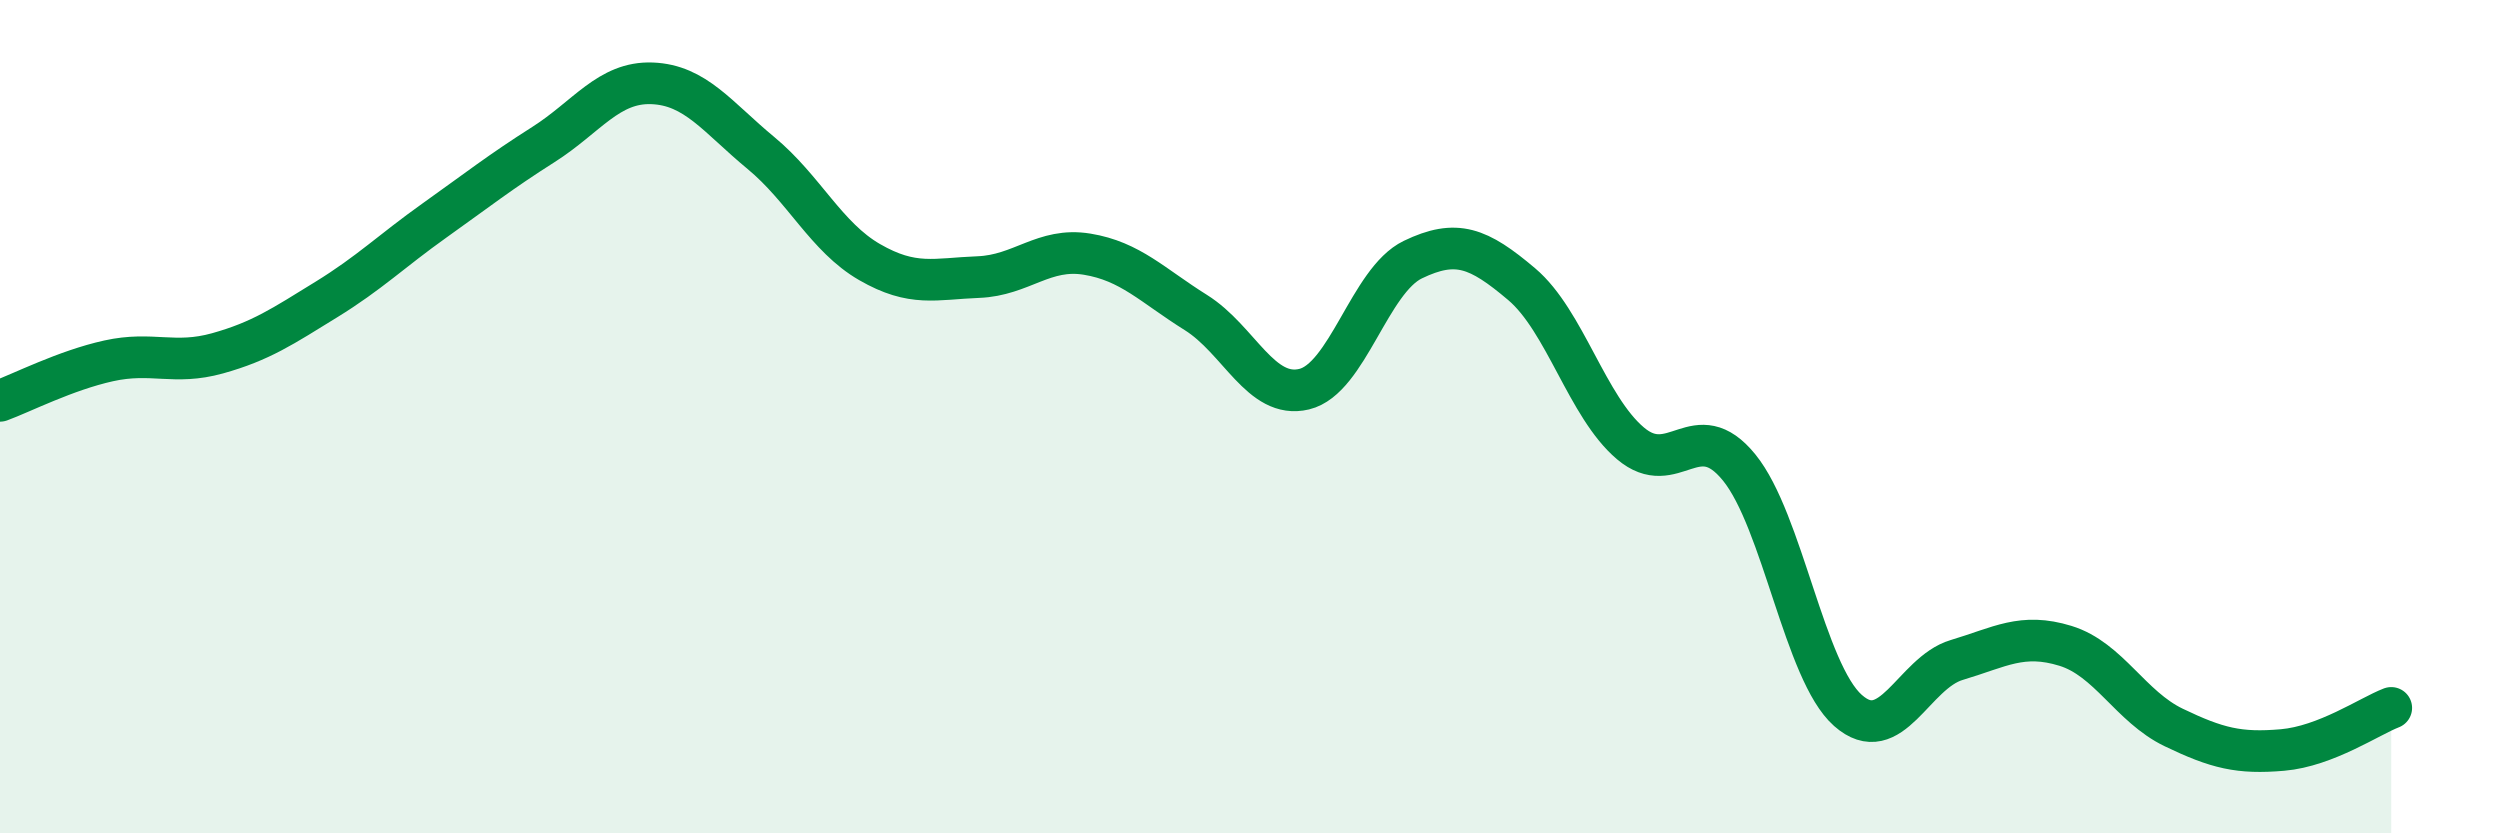
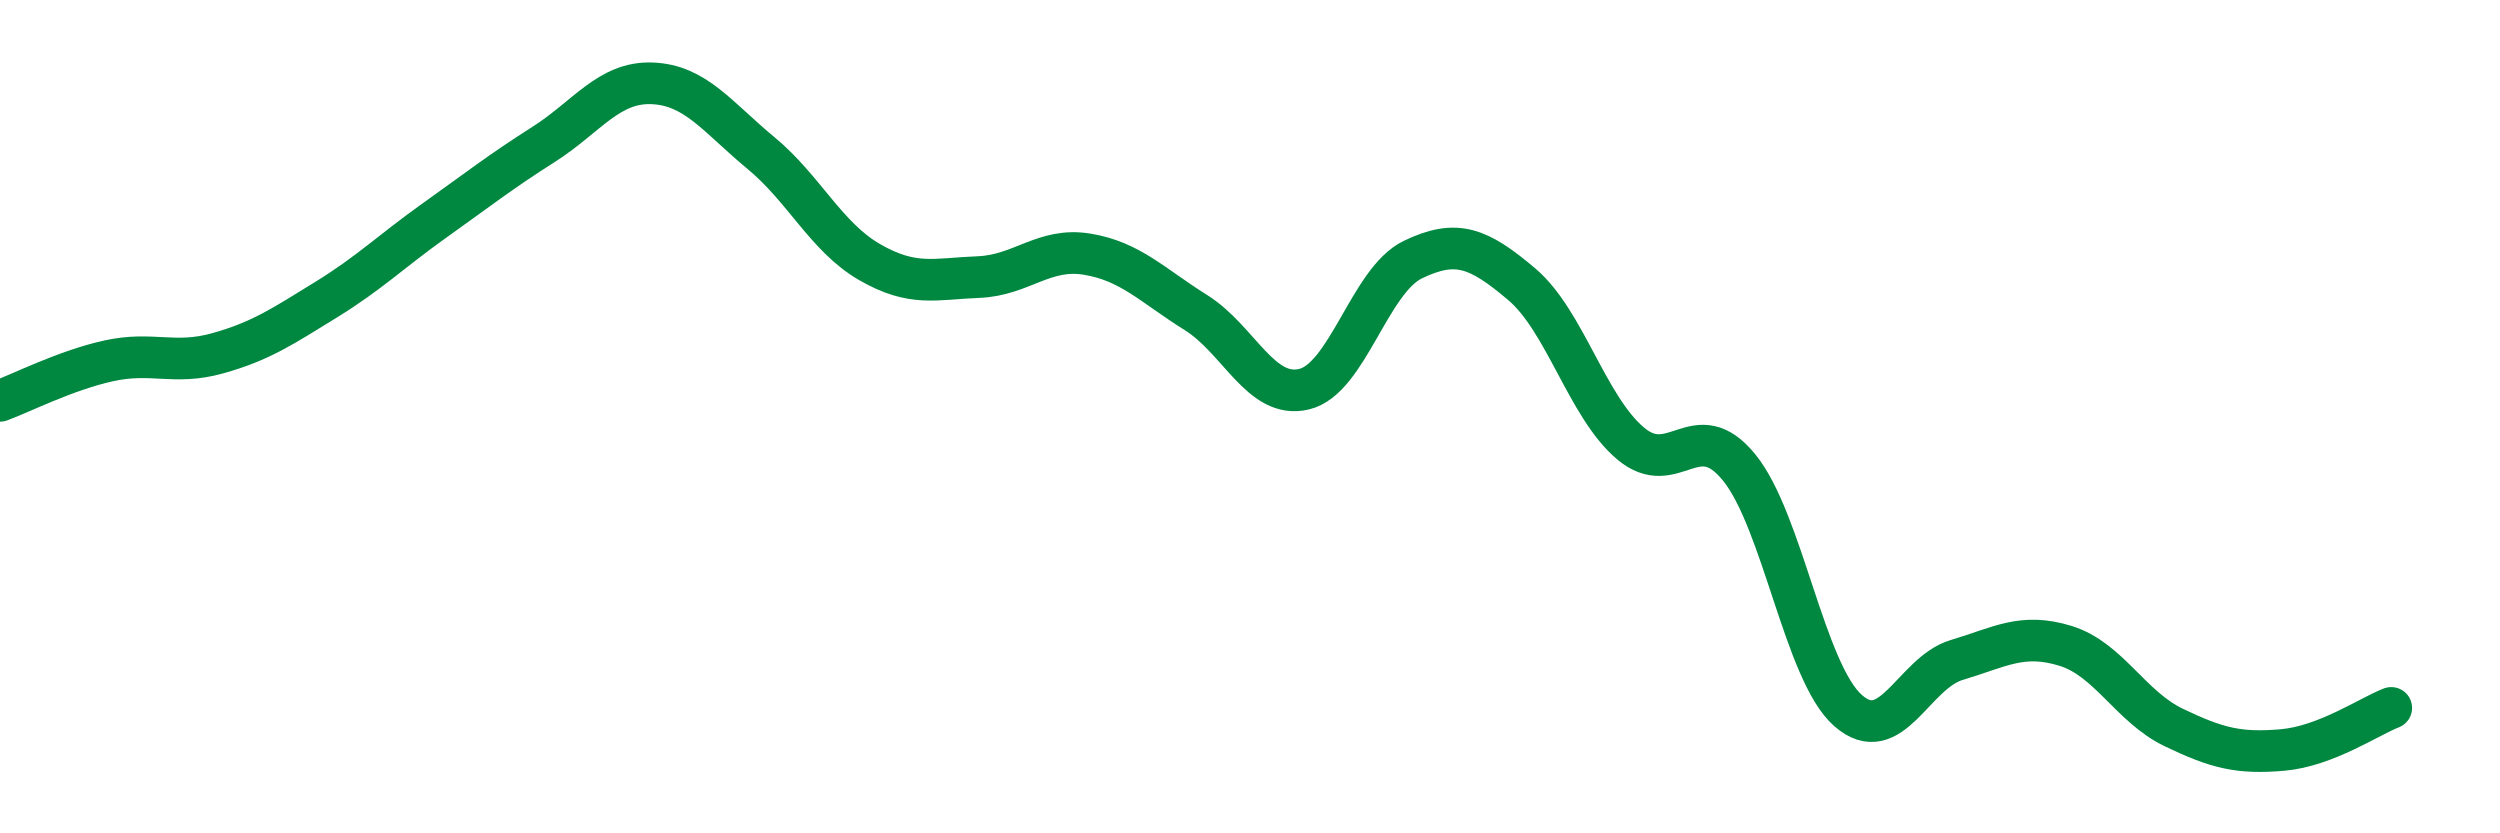
<svg xmlns="http://www.w3.org/2000/svg" width="60" height="20" viewBox="0 0 60 20">
-   <path d="M 0,9.62 C 0.52,9.43 1.57,8.89 2.61,8.66 C 3.65,8.43 4.18,8.77 5.22,8.48 C 6.26,8.19 6.79,7.83 7.83,7.19 C 8.87,6.55 9.39,6.03 10.43,5.29 C 11.47,4.55 12,4.13 13.04,3.47 C 14.08,2.81 14.61,1.96 15.65,2 C 16.69,2.04 17.22,2.81 18.26,3.67 C 19.3,4.53 19.83,5.69 20.87,6.29 C 21.91,6.89 22.44,6.69 23.48,6.65 C 24.52,6.61 25.05,5.93 26.09,6.1 C 27.13,6.27 27.66,6.85 28.7,7.5 C 29.74,8.15 30.26,9.59 31.3,9.34 C 32.34,9.09 32.87,6.73 33.91,6.23 C 34.95,5.73 35.48,5.94 36.52,6.82 C 37.56,7.7 38.09,9.76 39.13,10.64 C 40.17,11.52 40.7,9.94 41.74,11.22 C 42.78,12.5 43.31,16.13 44.35,17.05 C 45.39,17.97 45.92,16.15 46.96,15.84 C 48,15.53 48.53,15.18 49.57,15.5 C 50.61,15.82 51.13,16.96 52.17,17.46 C 53.21,17.96 53.74,18.09 54.78,18 C 55.82,17.91 56.87,17.19 57.39,16.99L57.39 20L0 20Z" fill="#008740" opacity="0.1" stroke-linecap="round" stroke-linejoin="round" />
  <path d="M 0,9.62 C 0.52,9.43 1.57,8.89 2.61,8.66 C 3.65,8.43 4.18,8.77 5.22,8.48 C 6.26,8.19 6.79,7.83 7.83,7.19 C 8.87,6.55 9.39,6.03 10.43,5.29 C 11.47,4.55 12,4.13 13.04,3.47 C 14.08,2.81 14.61,1.96 15.65,2 C 16.69,2.04 17.22,2.81 18.26,3.67 C 19.3,4.53 19.83,5.69 20.87,6.29 C 21.91,6.89 22.44,6.69 23.48,6.65 C 24.52,6.61 25.05,5.93 26.09,6.1 C 27.13,6.27 27.66,6.85 28.7,7.5 C 29.74,8.15 30.26,9.59 31.3,9.34 C 32.34,9.09 32.87,6.73 33.91,6.23 C 34.95,5.73 35.48,5.94 36.52,6.82 C 37.56,7.7 38.09,9.76 39.13,10.64 C 40.17,11.52 40.7,9.94 41.74,11.22 C 42.78,12.5 43.31,16.13 44.35,17.05 C 45.39,17.97 45.92,16.15 46.96,15.84 C 48,15.53 48.53,15.18 49.57,15.5 C 50.61,15.82 51.13,16.96 52.17,17.46 C 53.21,17.96 53.74,18.09 54.78,18 C 55.82,17.91 56.87,17.19 57.39,16.99" stroke="#008740" stroke-width="1" fill="none" stroke-linecap="round" stroke-linejoin="round" />
</svg>